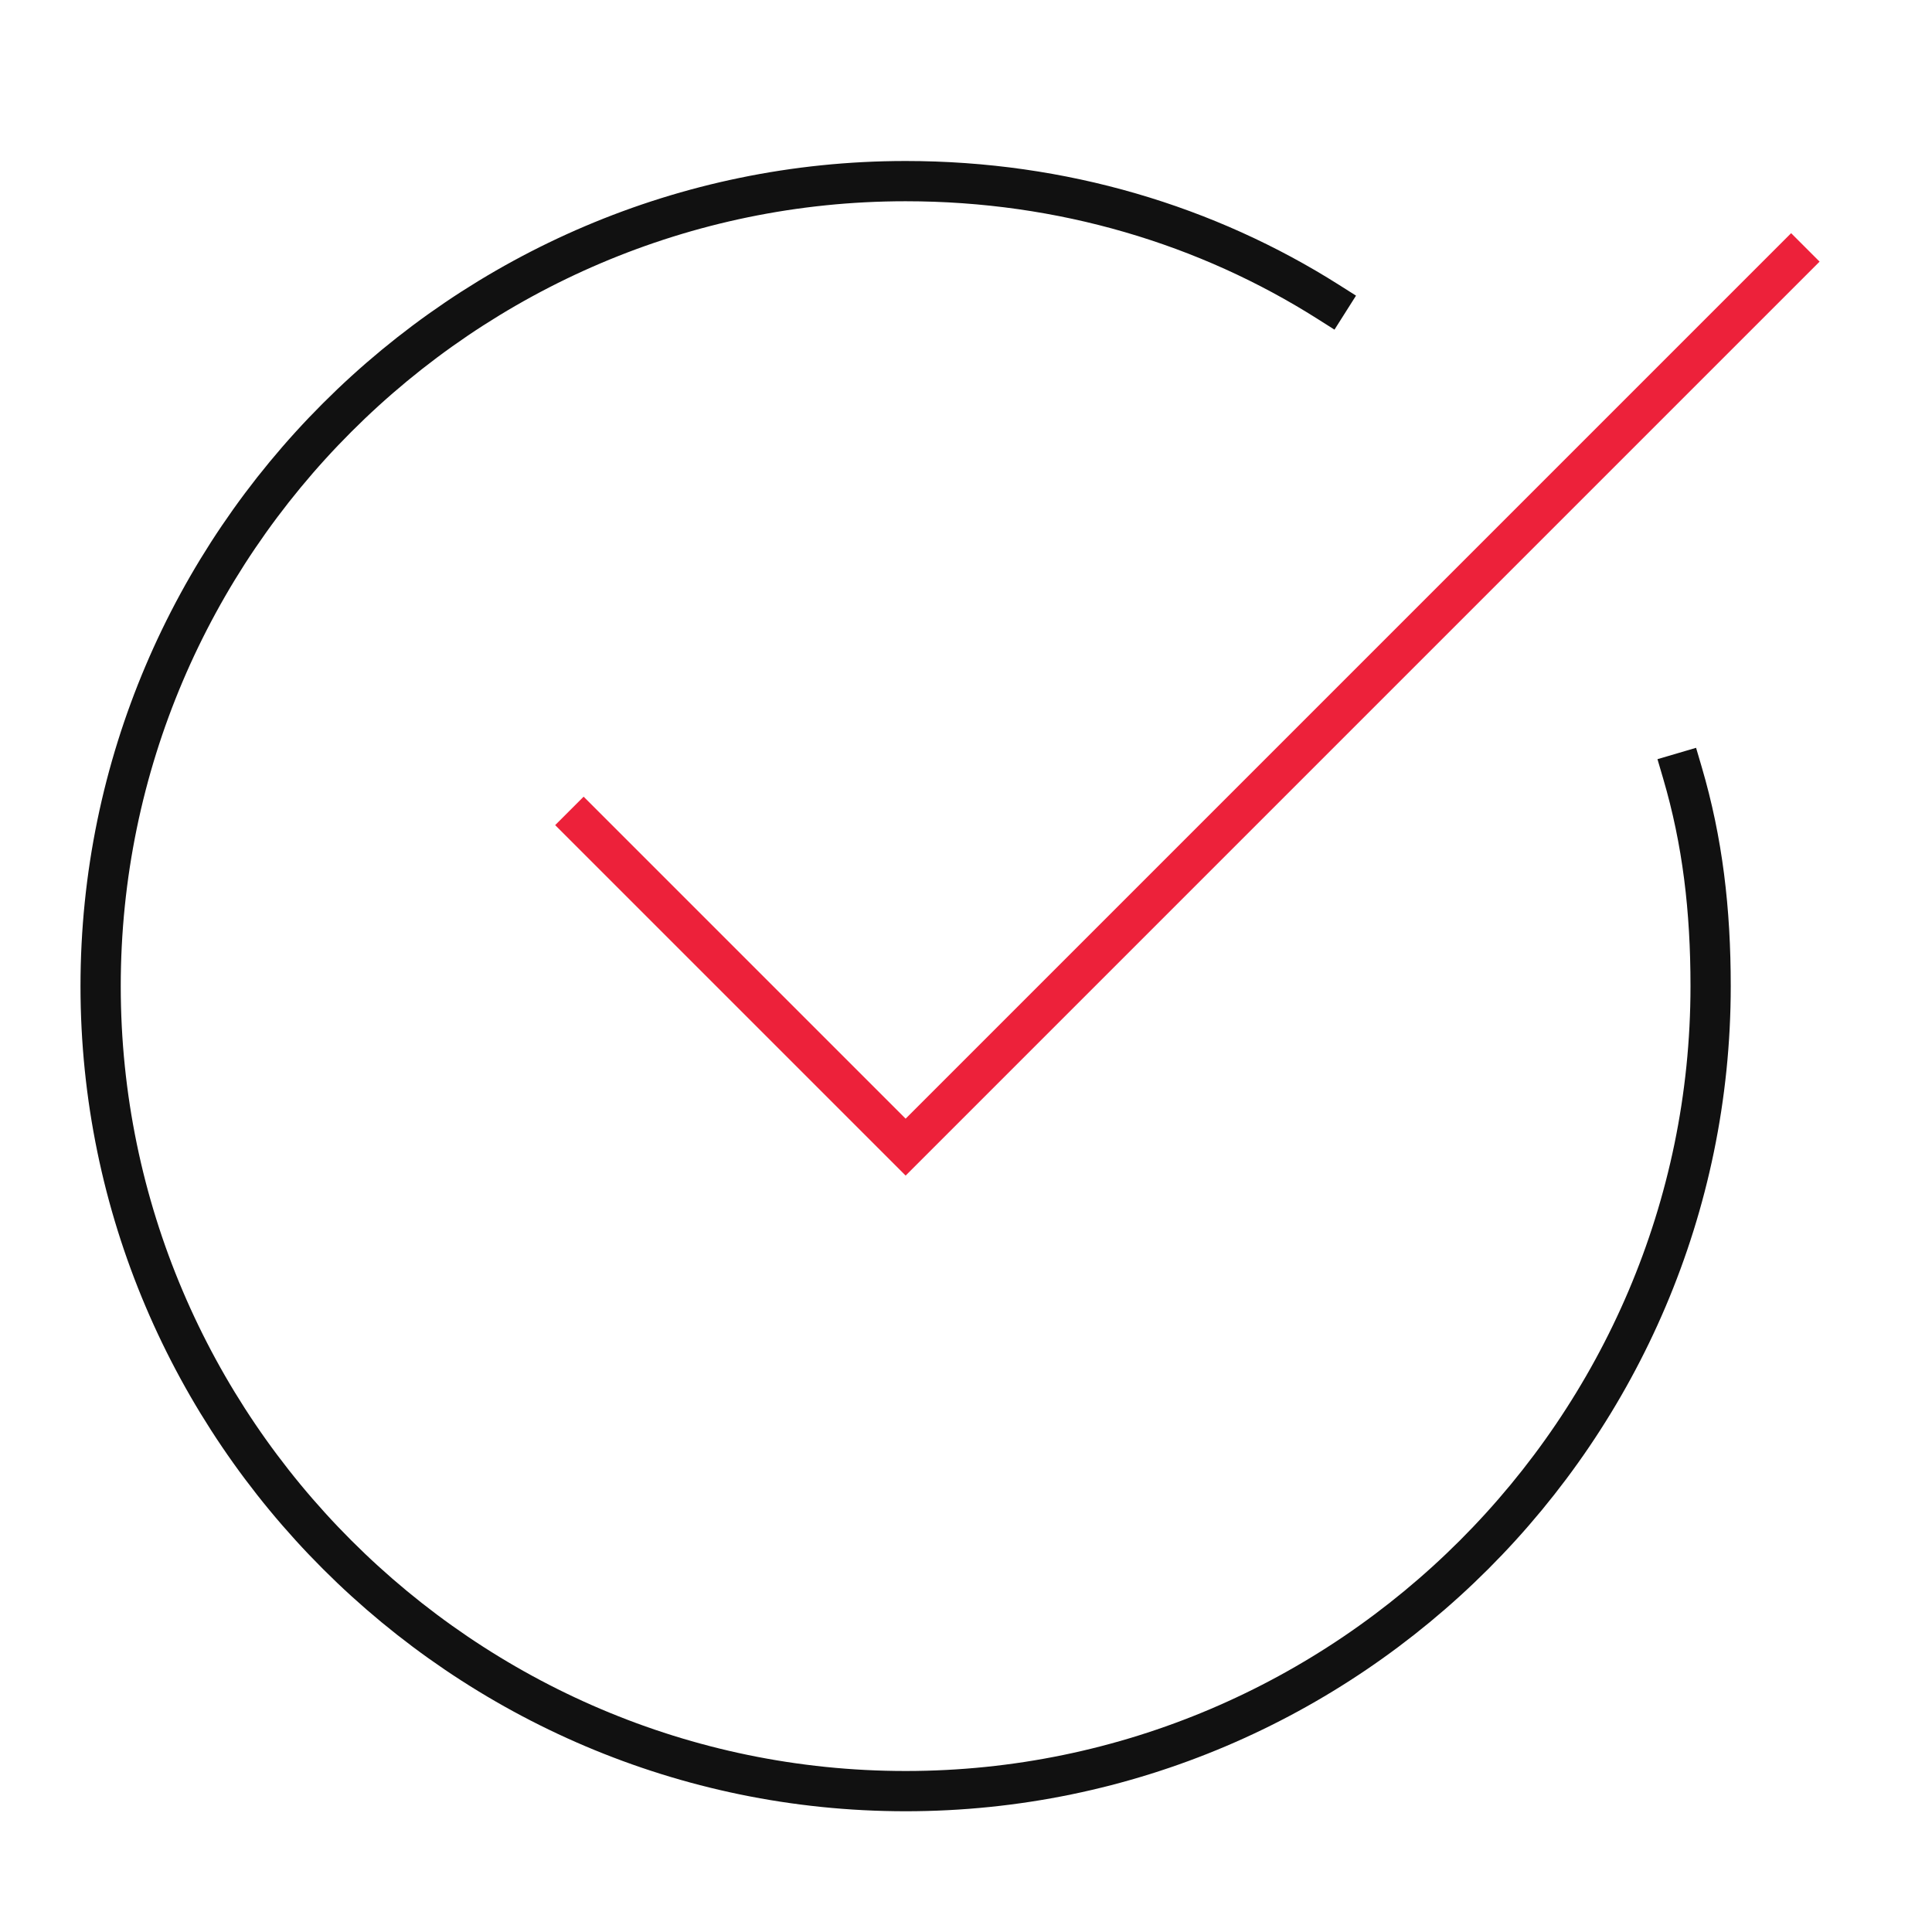
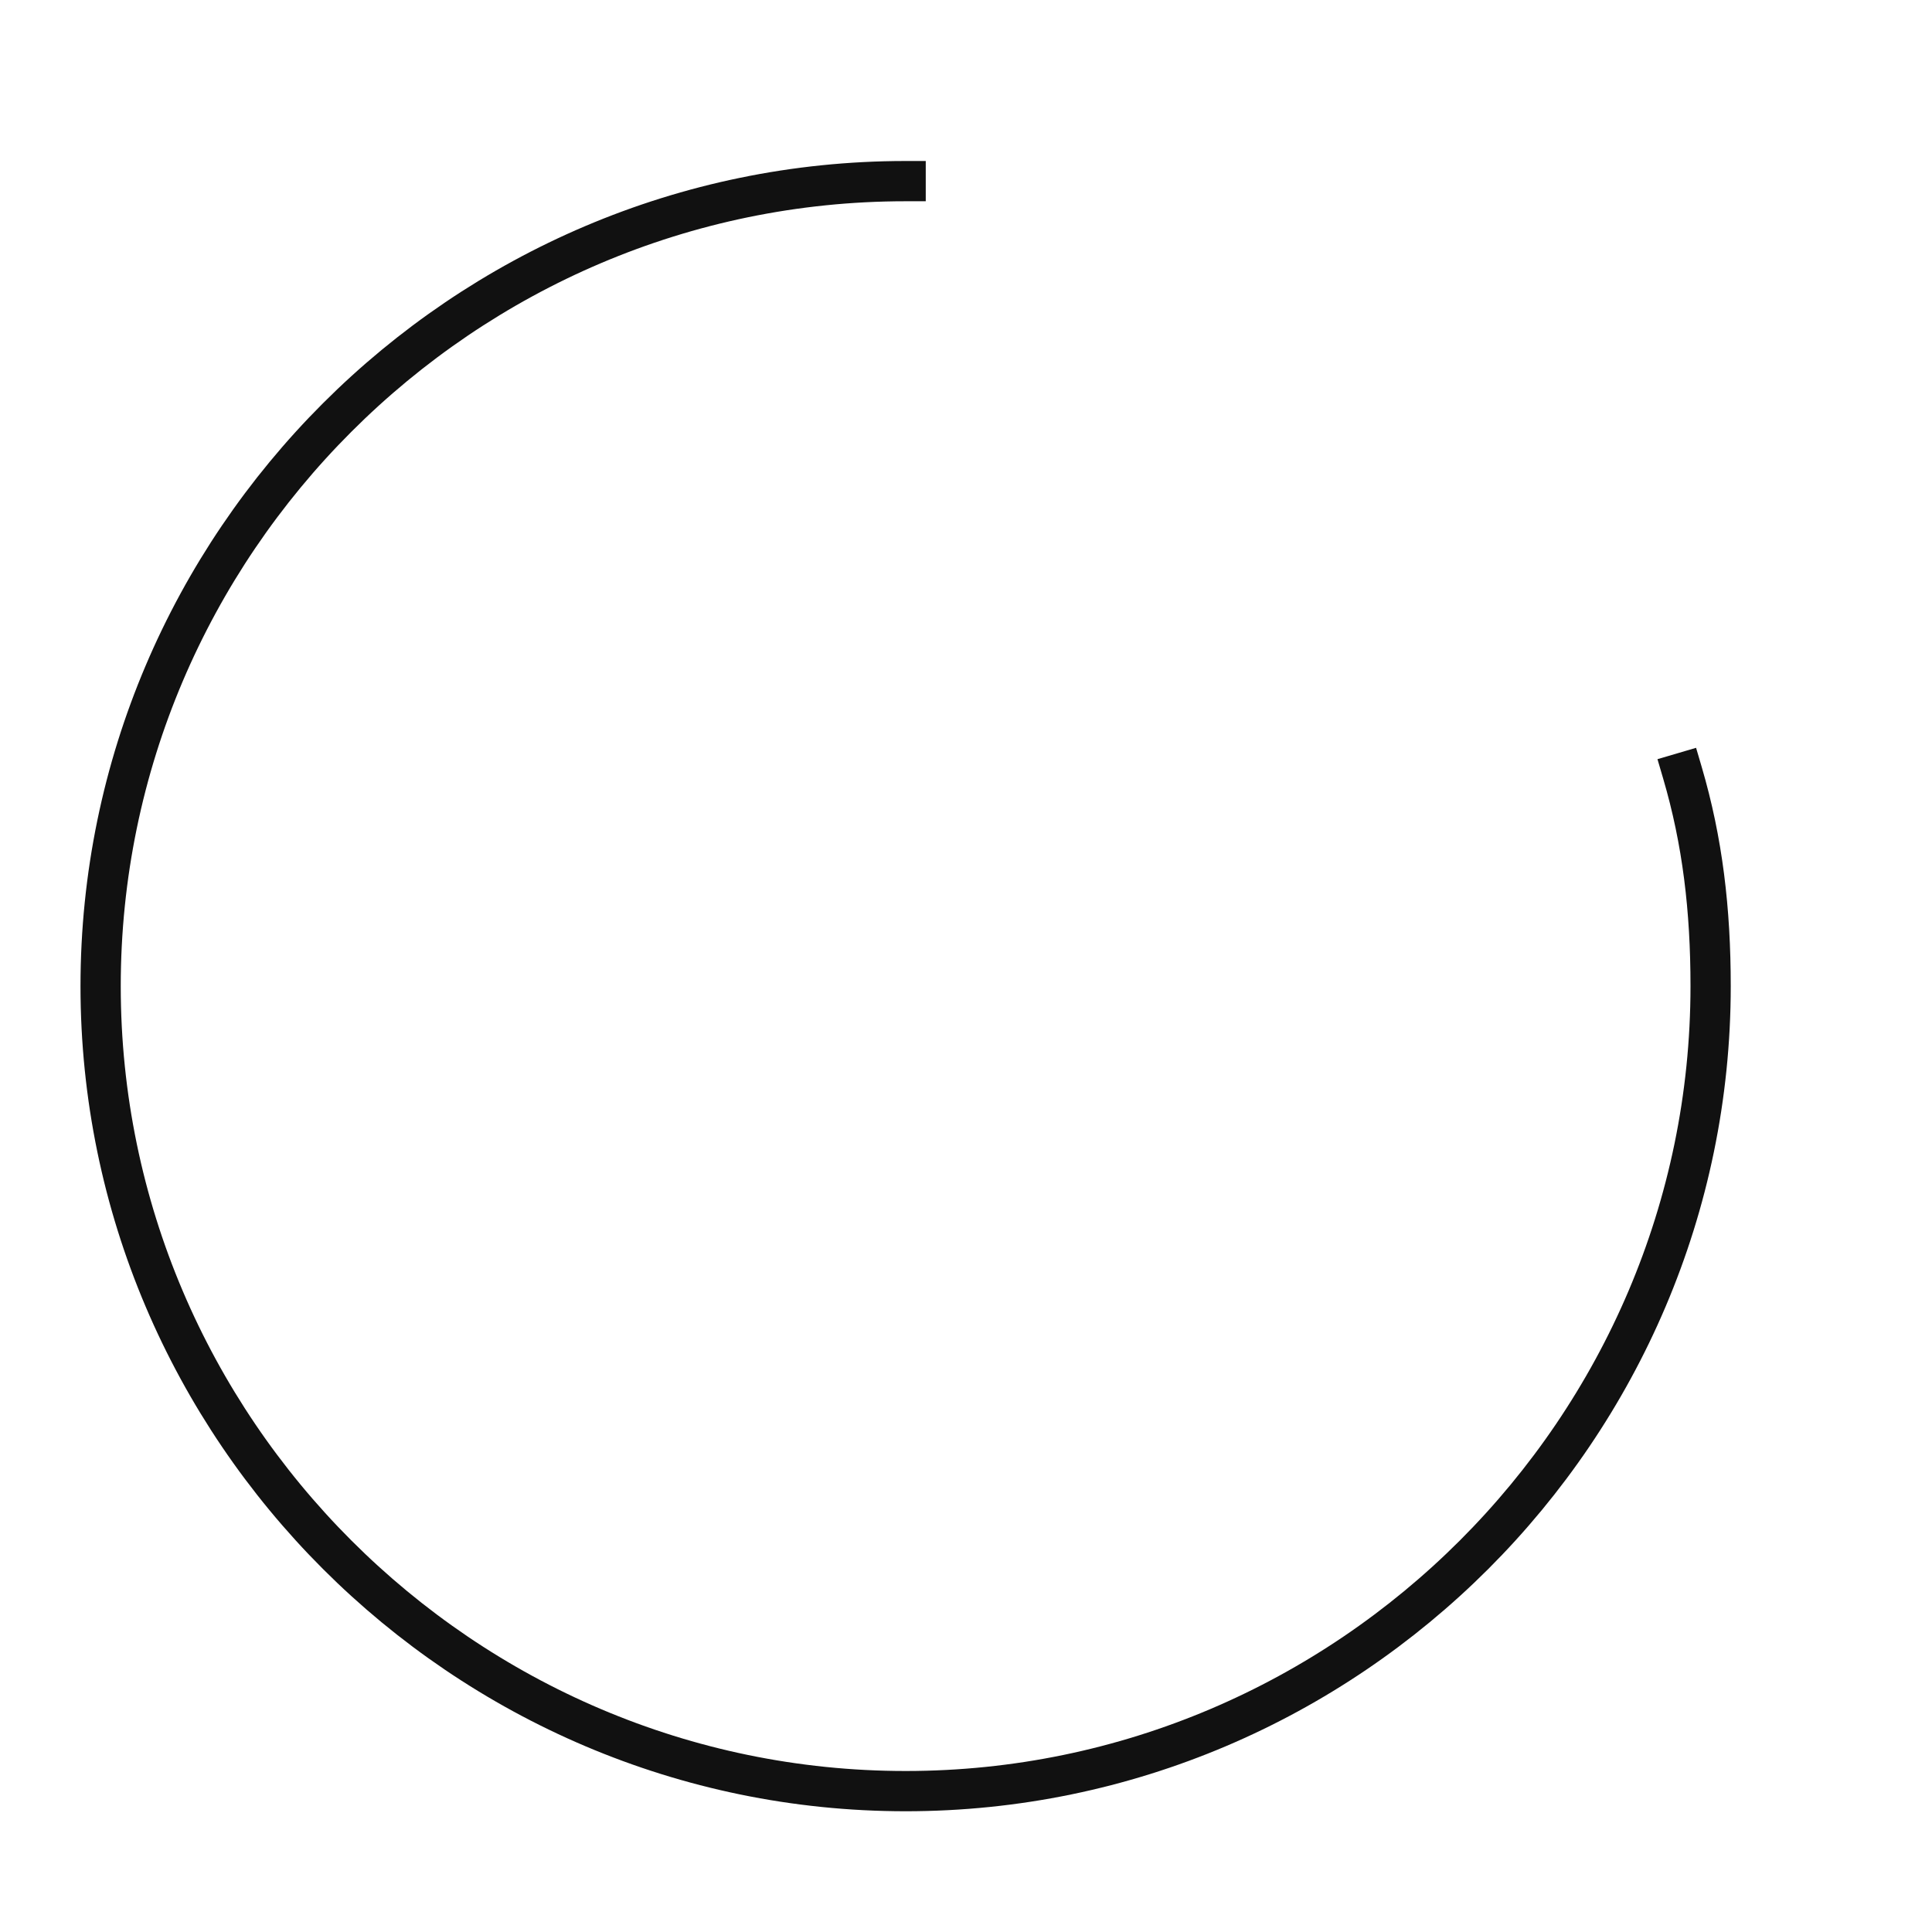
<svg xmlns="http://www.w3.org/2000/svg" version="1.1" x="0px" y="0px" viewBox="0 0 48 48" xml:space="preserve" width="60" height="60">
  <title>check circle 07</title>
  <g class="nc-icon-wrapper" stroke-linecap="square" stroke-linejoin="miter" stroke-width="1" transform="translate(0.5 0.5)" fill="#ed213a" stroke="#ed213a">
-     <path data-cap="butt" fill="none" stroke="#111111" stroke-miterlimit="10" d="M41.3,18.7c0.5,1.7,0.7,3.4,0.7,5.3 c0,11-9,20-20,20S2,35,2,24S11,4,22,4c3.9,0,7.5,1.1,10.5,3" stroke-linecap="butt" />
-     <polyline data-color="color-2" fill="none" stroke-miterlimit="10" points=" 14,20 22,28 44,6 " />
+     <path data-cap="butt" fill="none" stroke="#111111" stroke-miterlimit="10" d="M41.3,18.7c0.5,1.7,0.7,3.4,0.7,5.3 c0,11-9,20-20,20S2,35,2,24S11,4,22,4" stroke-linecap="butt" />
  </g>
</svg>